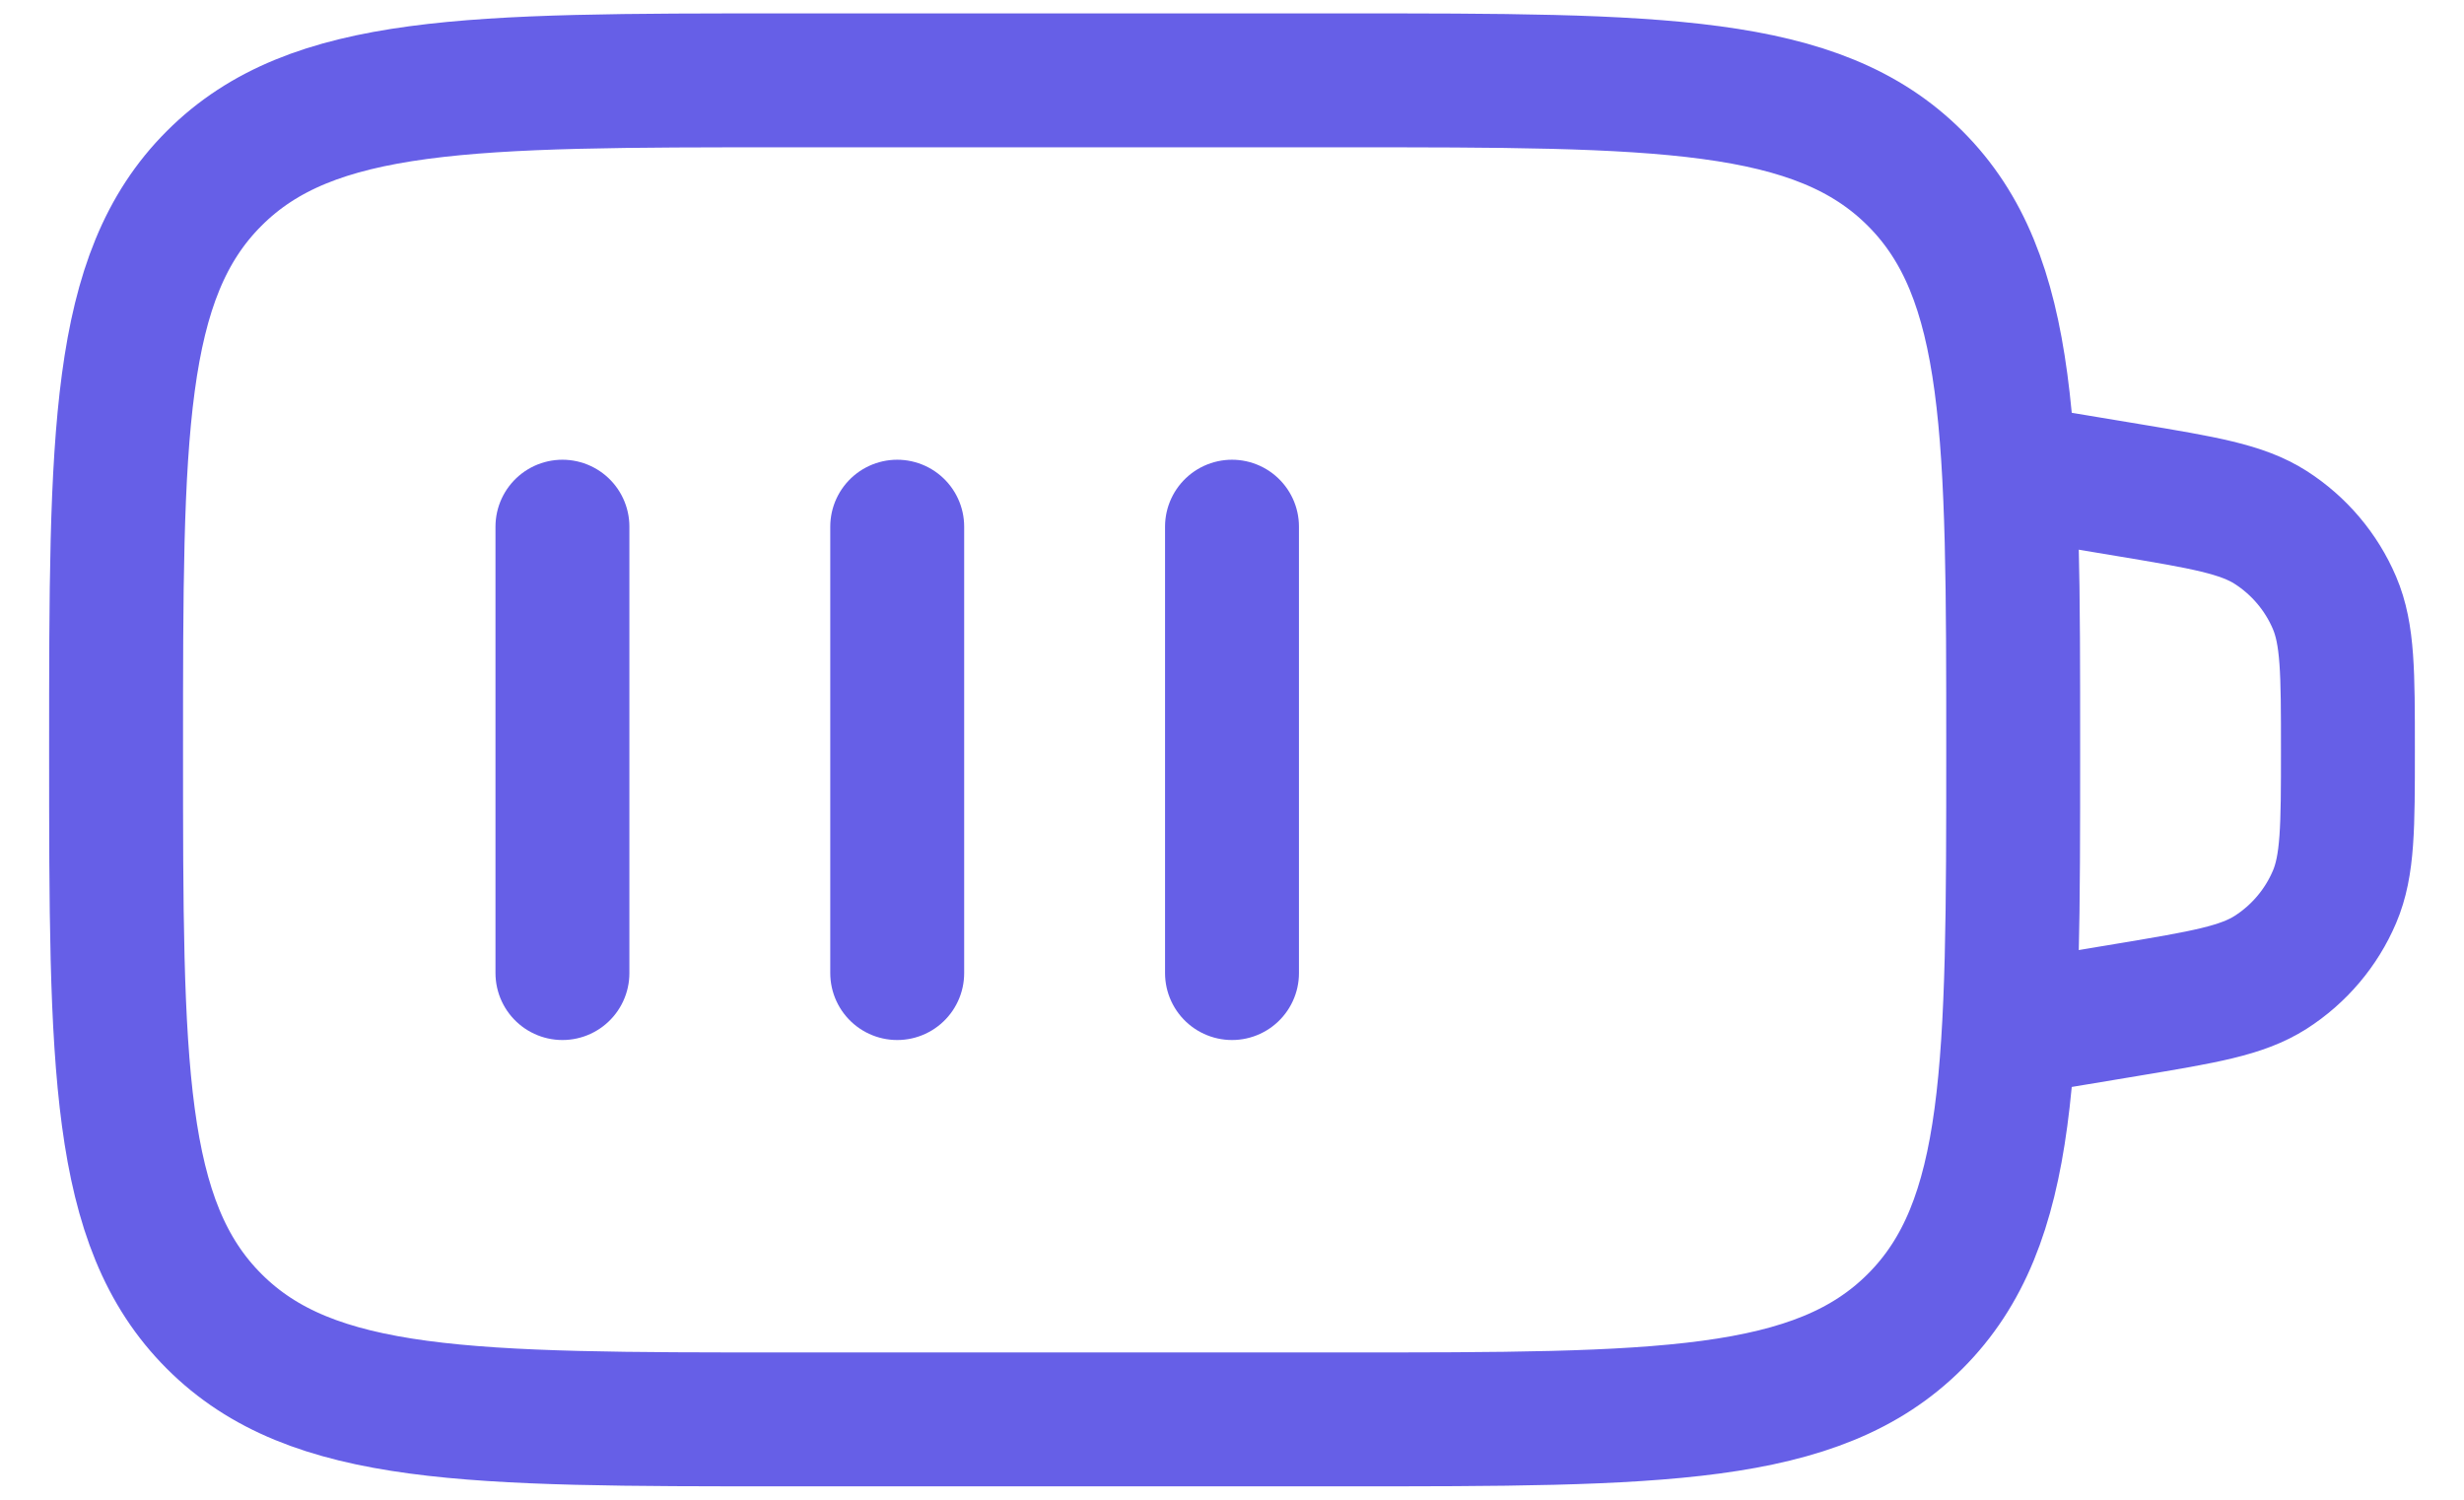
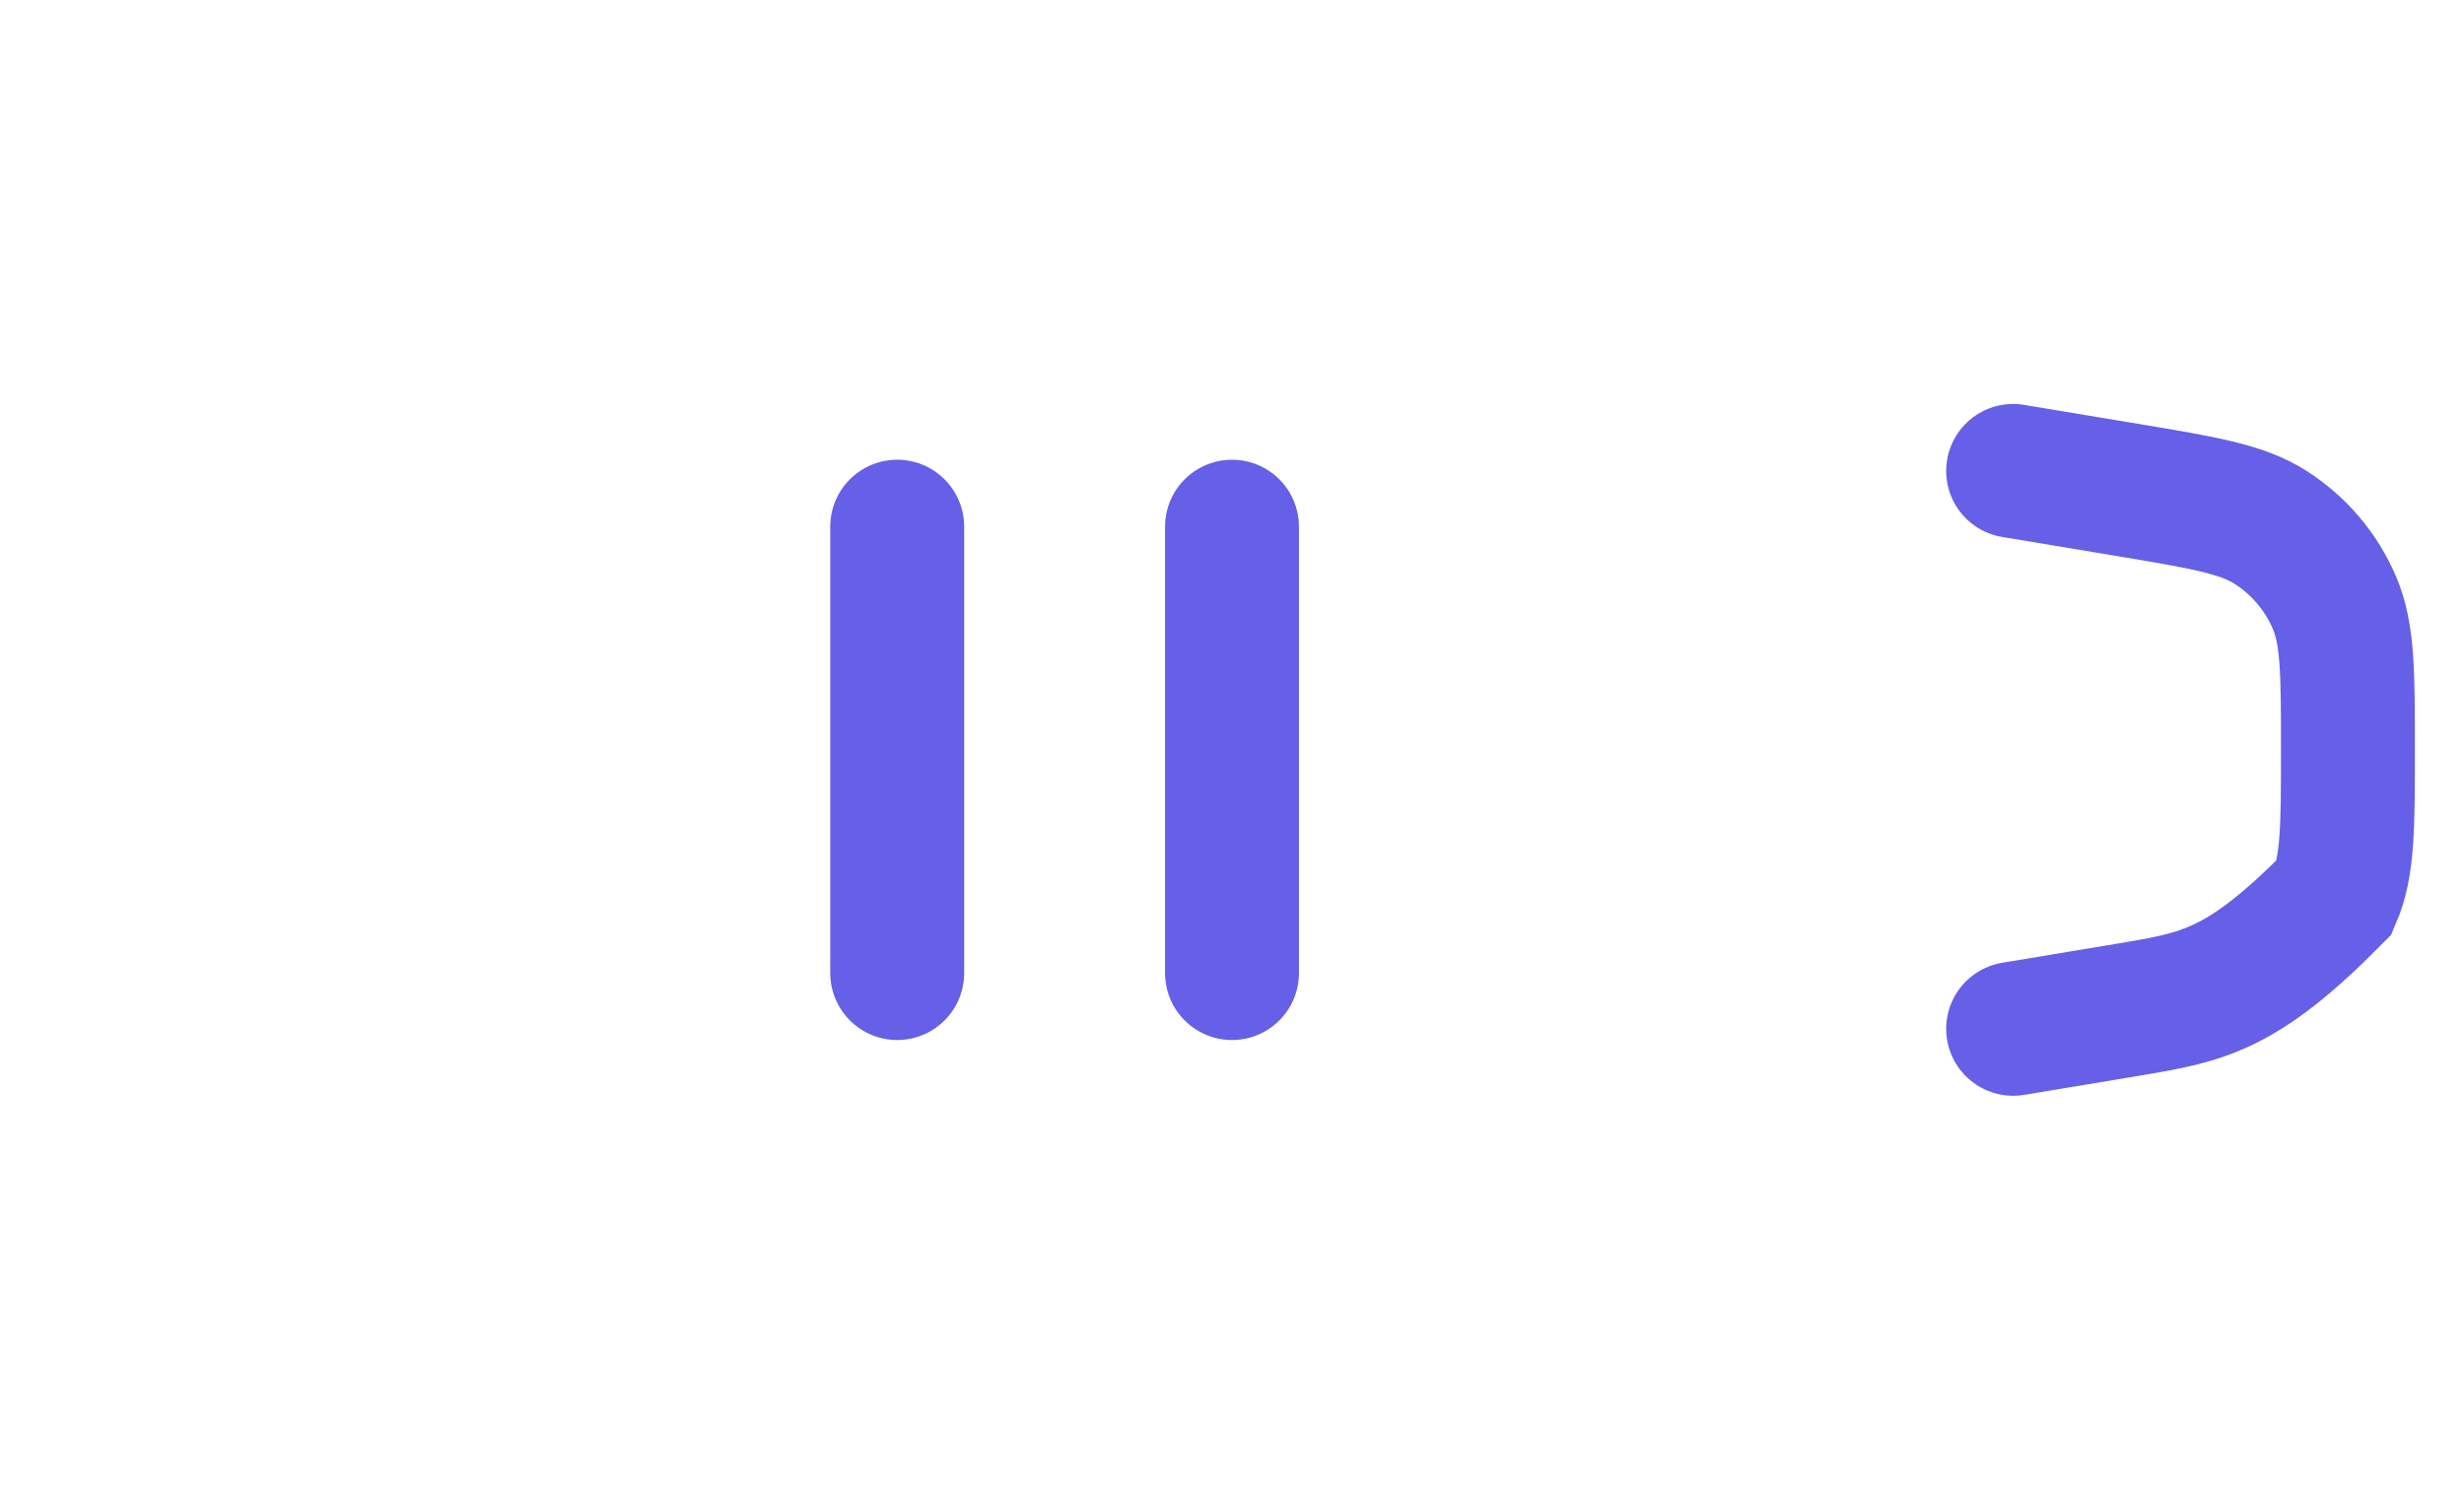
<svg xmlns="http://www.w3.org/2000/svg" width="46" height="28" viewBox="0 0 46 28" fill="none">
-   <path d="M2.167 14C2.167 8.107 2.167 5.161 3.998 3.331C5.828 1.5 8.774 1.5 14.667 1.5H25.084C30.976 1.5 33.922 1.5 35.753 3.331C37.584 5.161 37.584 8.107 37.584 14C37.584 19.892 37.584 22.839 35.753 24.669C33.922 26.5 30.976 26.5 25.084 26.5H14.667C8.774 26.5 5.828 26.5 3.998 24.669C2.167 22.839 2.167 19.892 2.167 14Z" stroke="#665FE7" stroke-width="2.5" stroke-linecap="round" />
-   <path d="M37.583 8.792L39.723 9.148C41.142 9.385 41.852 9.503 42.391 9.847C42.92 10.186 43.336 10.676 43.582 11.254C43.833 11.842 43.833 12.561 43.833 14C43.833 15.439 43.833 16.158 43.582 16.746C43.336 17.324 42.92 17.814 42.391 18.153C41.852 18.497 41.142 18.615 39.723 18.852L37.583 19.208" stroke="#665FE7" stroke-width="2.5" stroke-linecap="round" />
-   <path d="M10.5 9.833V18.167" stroke="#665FE7" stroke-width="2.5" stroke-linecap="round" />
+   <path d="M37.583 8.792L39.723 9.148C41.142 9.385 41.852 9.503 42.391 9.847C42.92 10.186 43.336 10.676 43.582 11.254C43.833 11.842 43.833 12.561 43.833 14C43.833 15.439 43.833 16.158 43.582 16.746C41.852 18.497 41.142 18.615 39.723 18.852L37.583 19.208" stroke="#665FE7" stroke-width="2.5" stroke-linecap="round" />
  <path d="M16.75 9.833V18.167" stroke="#665FE7" stroke-width="2.5" stroke-linecap="round" />
  <path d="M23 9.833V18.167" stroke="#665FE7" stroke-width="2.5" stroke-linecap="round" />
</svg>